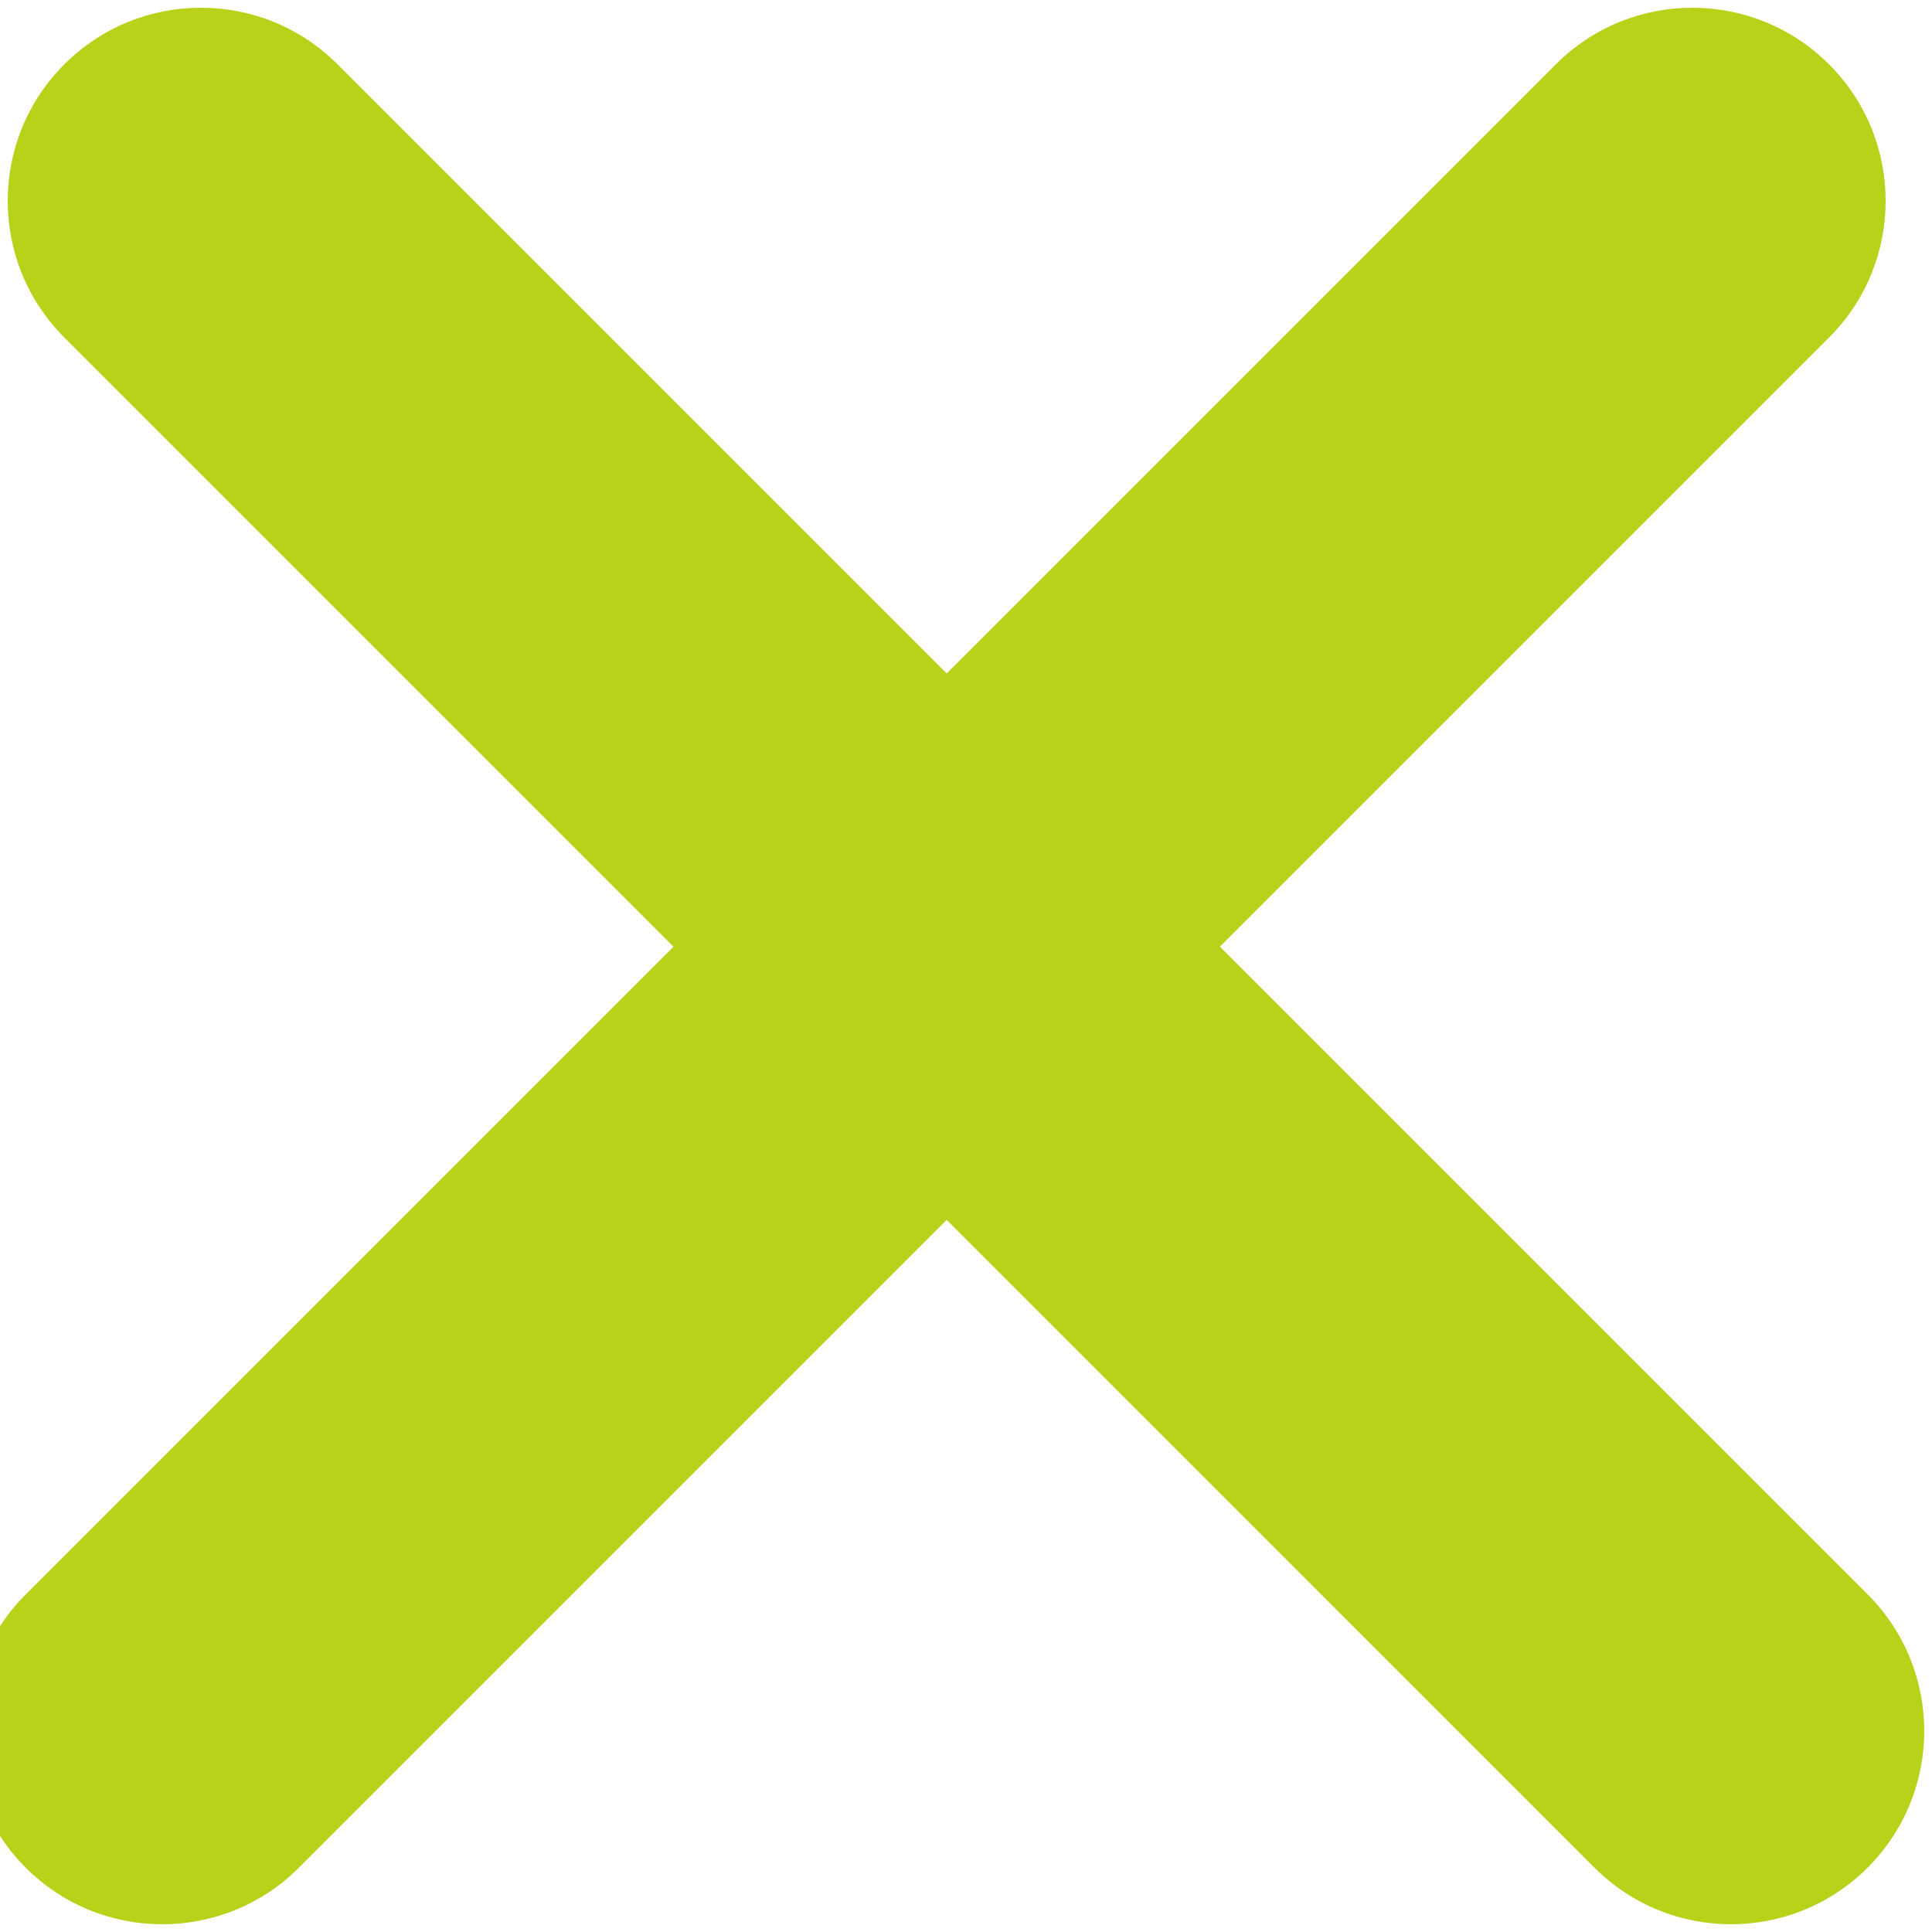
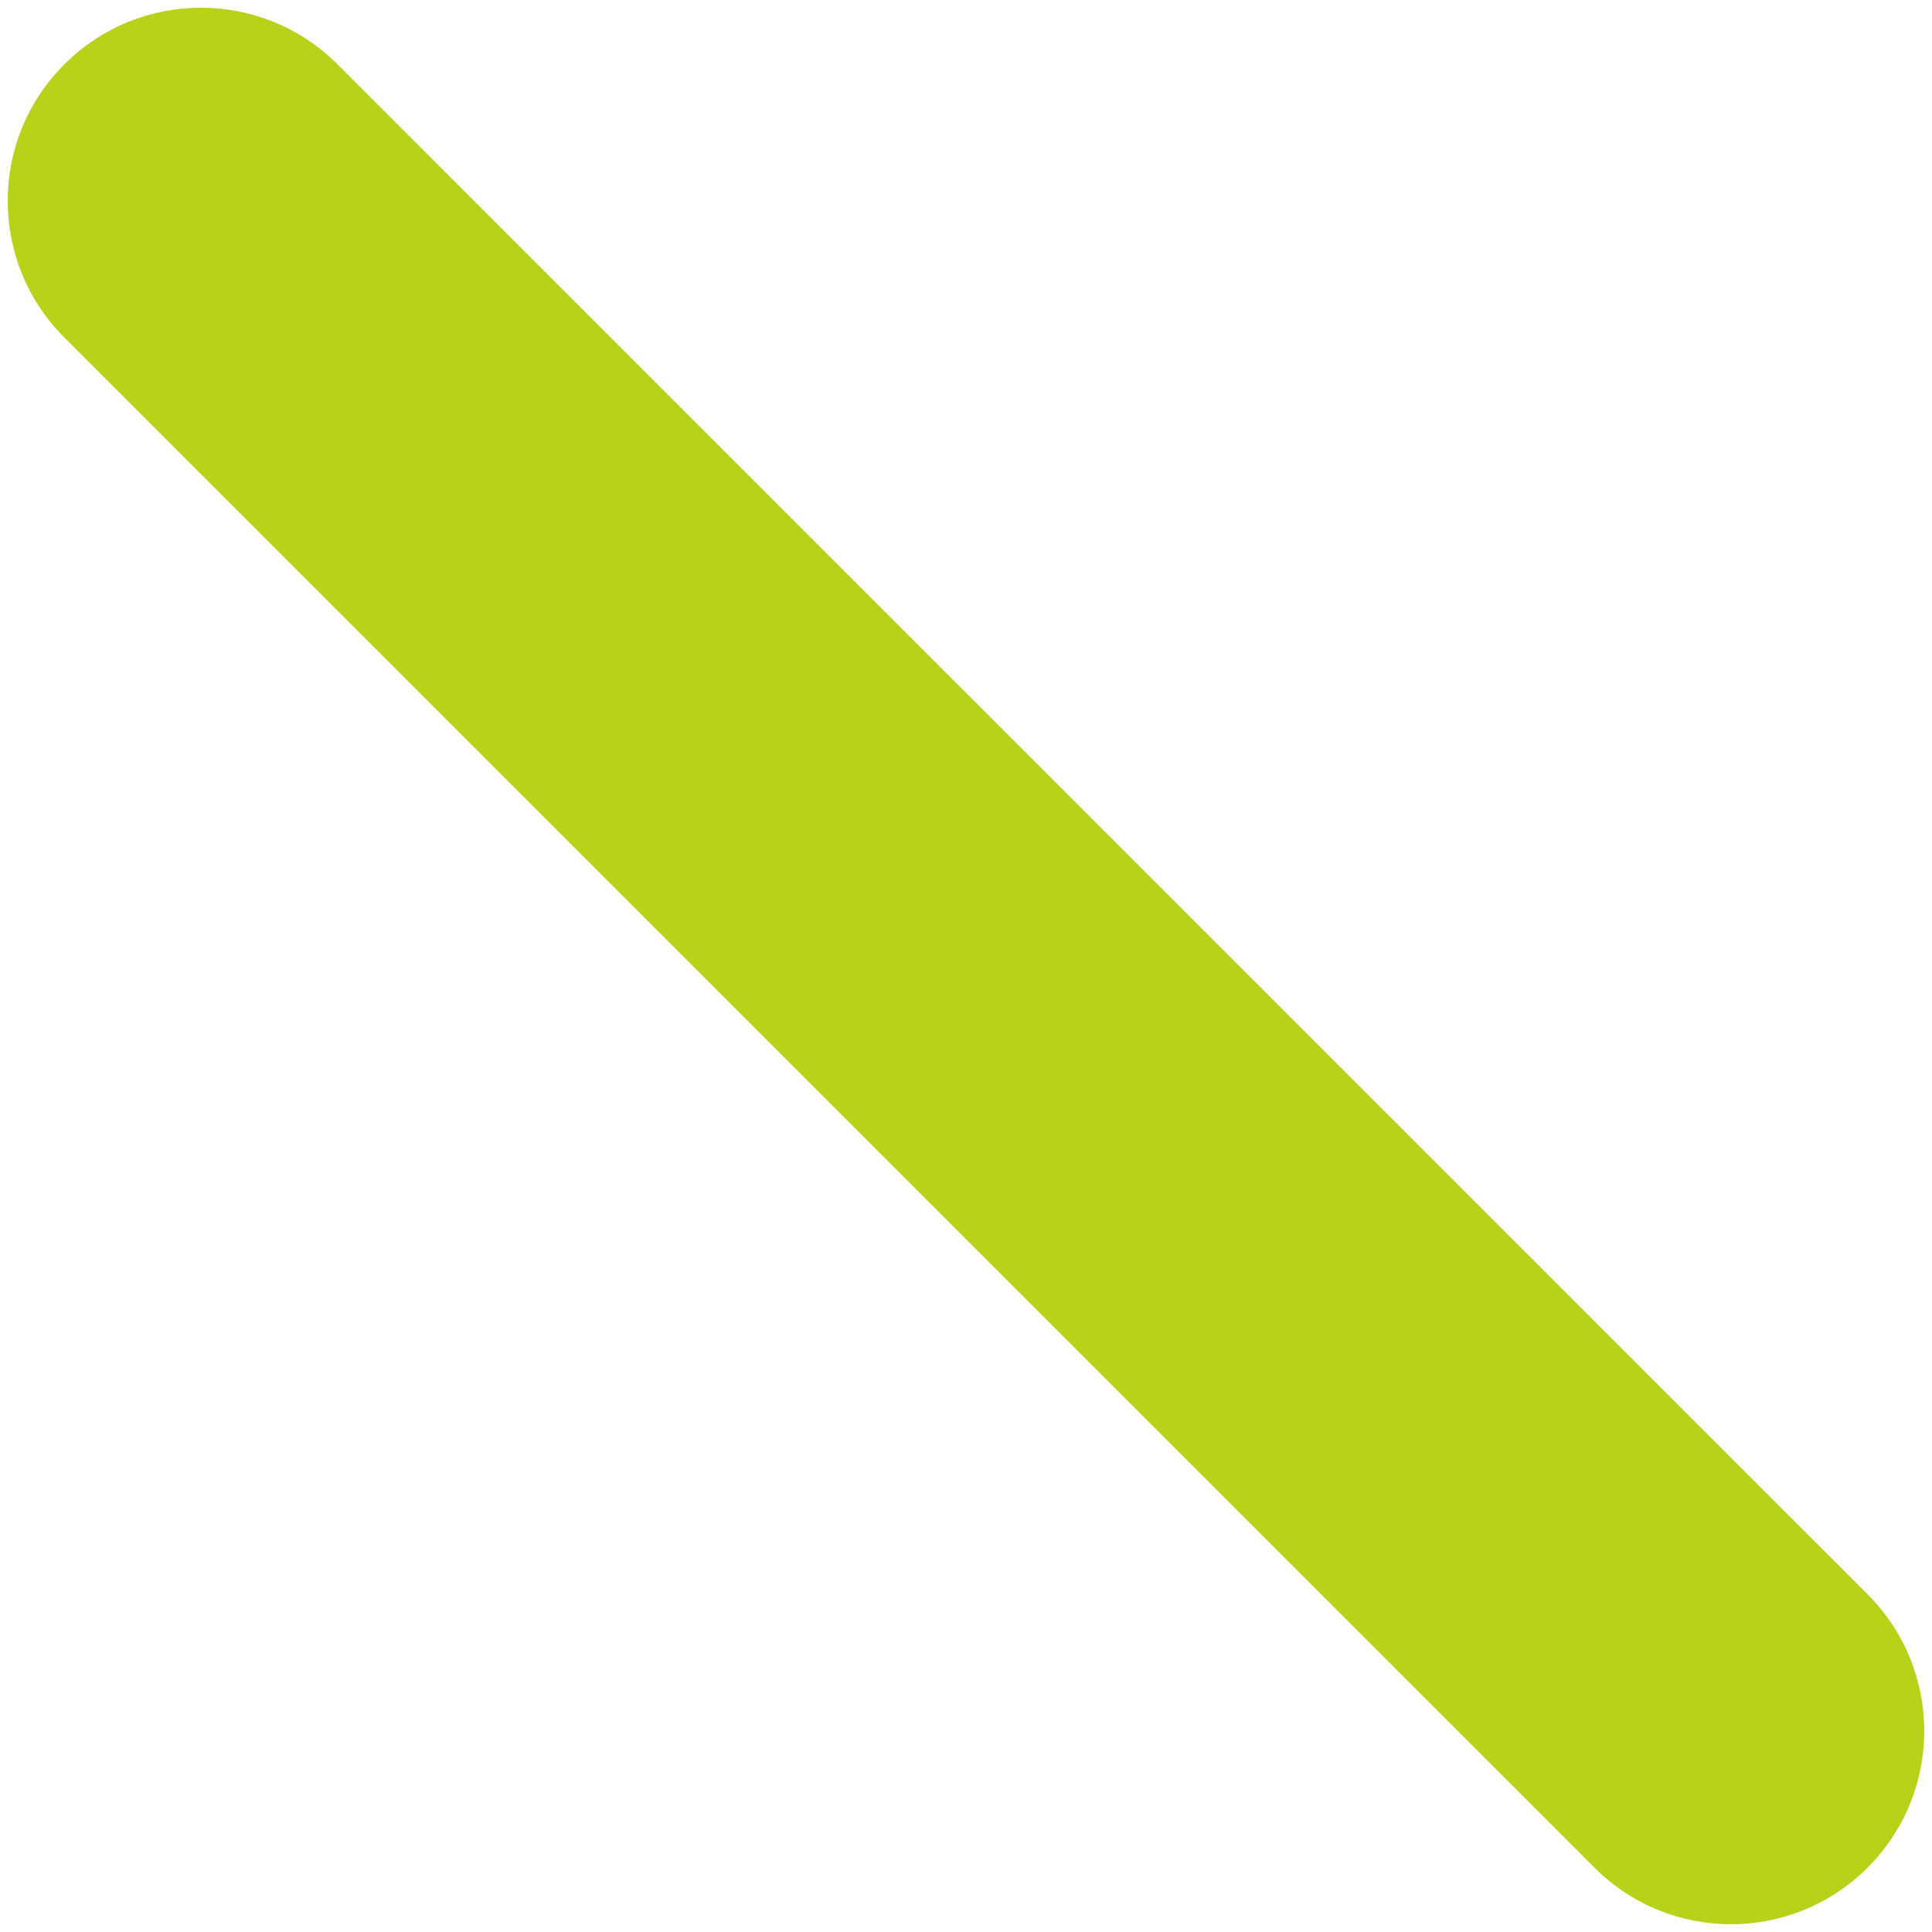
<svg xmlns="http://www.w3.org/2000/svg" version="1.1" id="圖層_1" x="0px" y="0px" width="25px" height="25px" viewBox="10.5 21 25 25" enable-background="new 10.5 21 25 25" xml:space="preserve">
  <g>
-     <path fill="#B7D219" d="M34.168,21.833c0.976,0.976,0.976,2.559,0,3.534L14.367,45.168c-0.976,0.976-2.559,0.976-3.534,0   l-0.001-0.001c-0.976-0.976-0.976-2.559,0-3.534l19.801-19.801C31.608,20.856,33.19,20.856,34.168,21.833L34.168,21.833z" />
-   </g>
+     </g>
  <g>
    <path fill="#B7D219" d="M34.667,45.167c-0.977,0.977-2.559,0.977-3.535,0l-19.8-19.8c-0.976-0.976-0.976-2.559,0-3.534l0.001-0.001   c0.976-0.976,2.559-0.976,3.534,0l19.801,19.8C35.644,42.608,35.644,44.19,34.667,45.167L34.667,45.167z" />
  </g>
</svg>